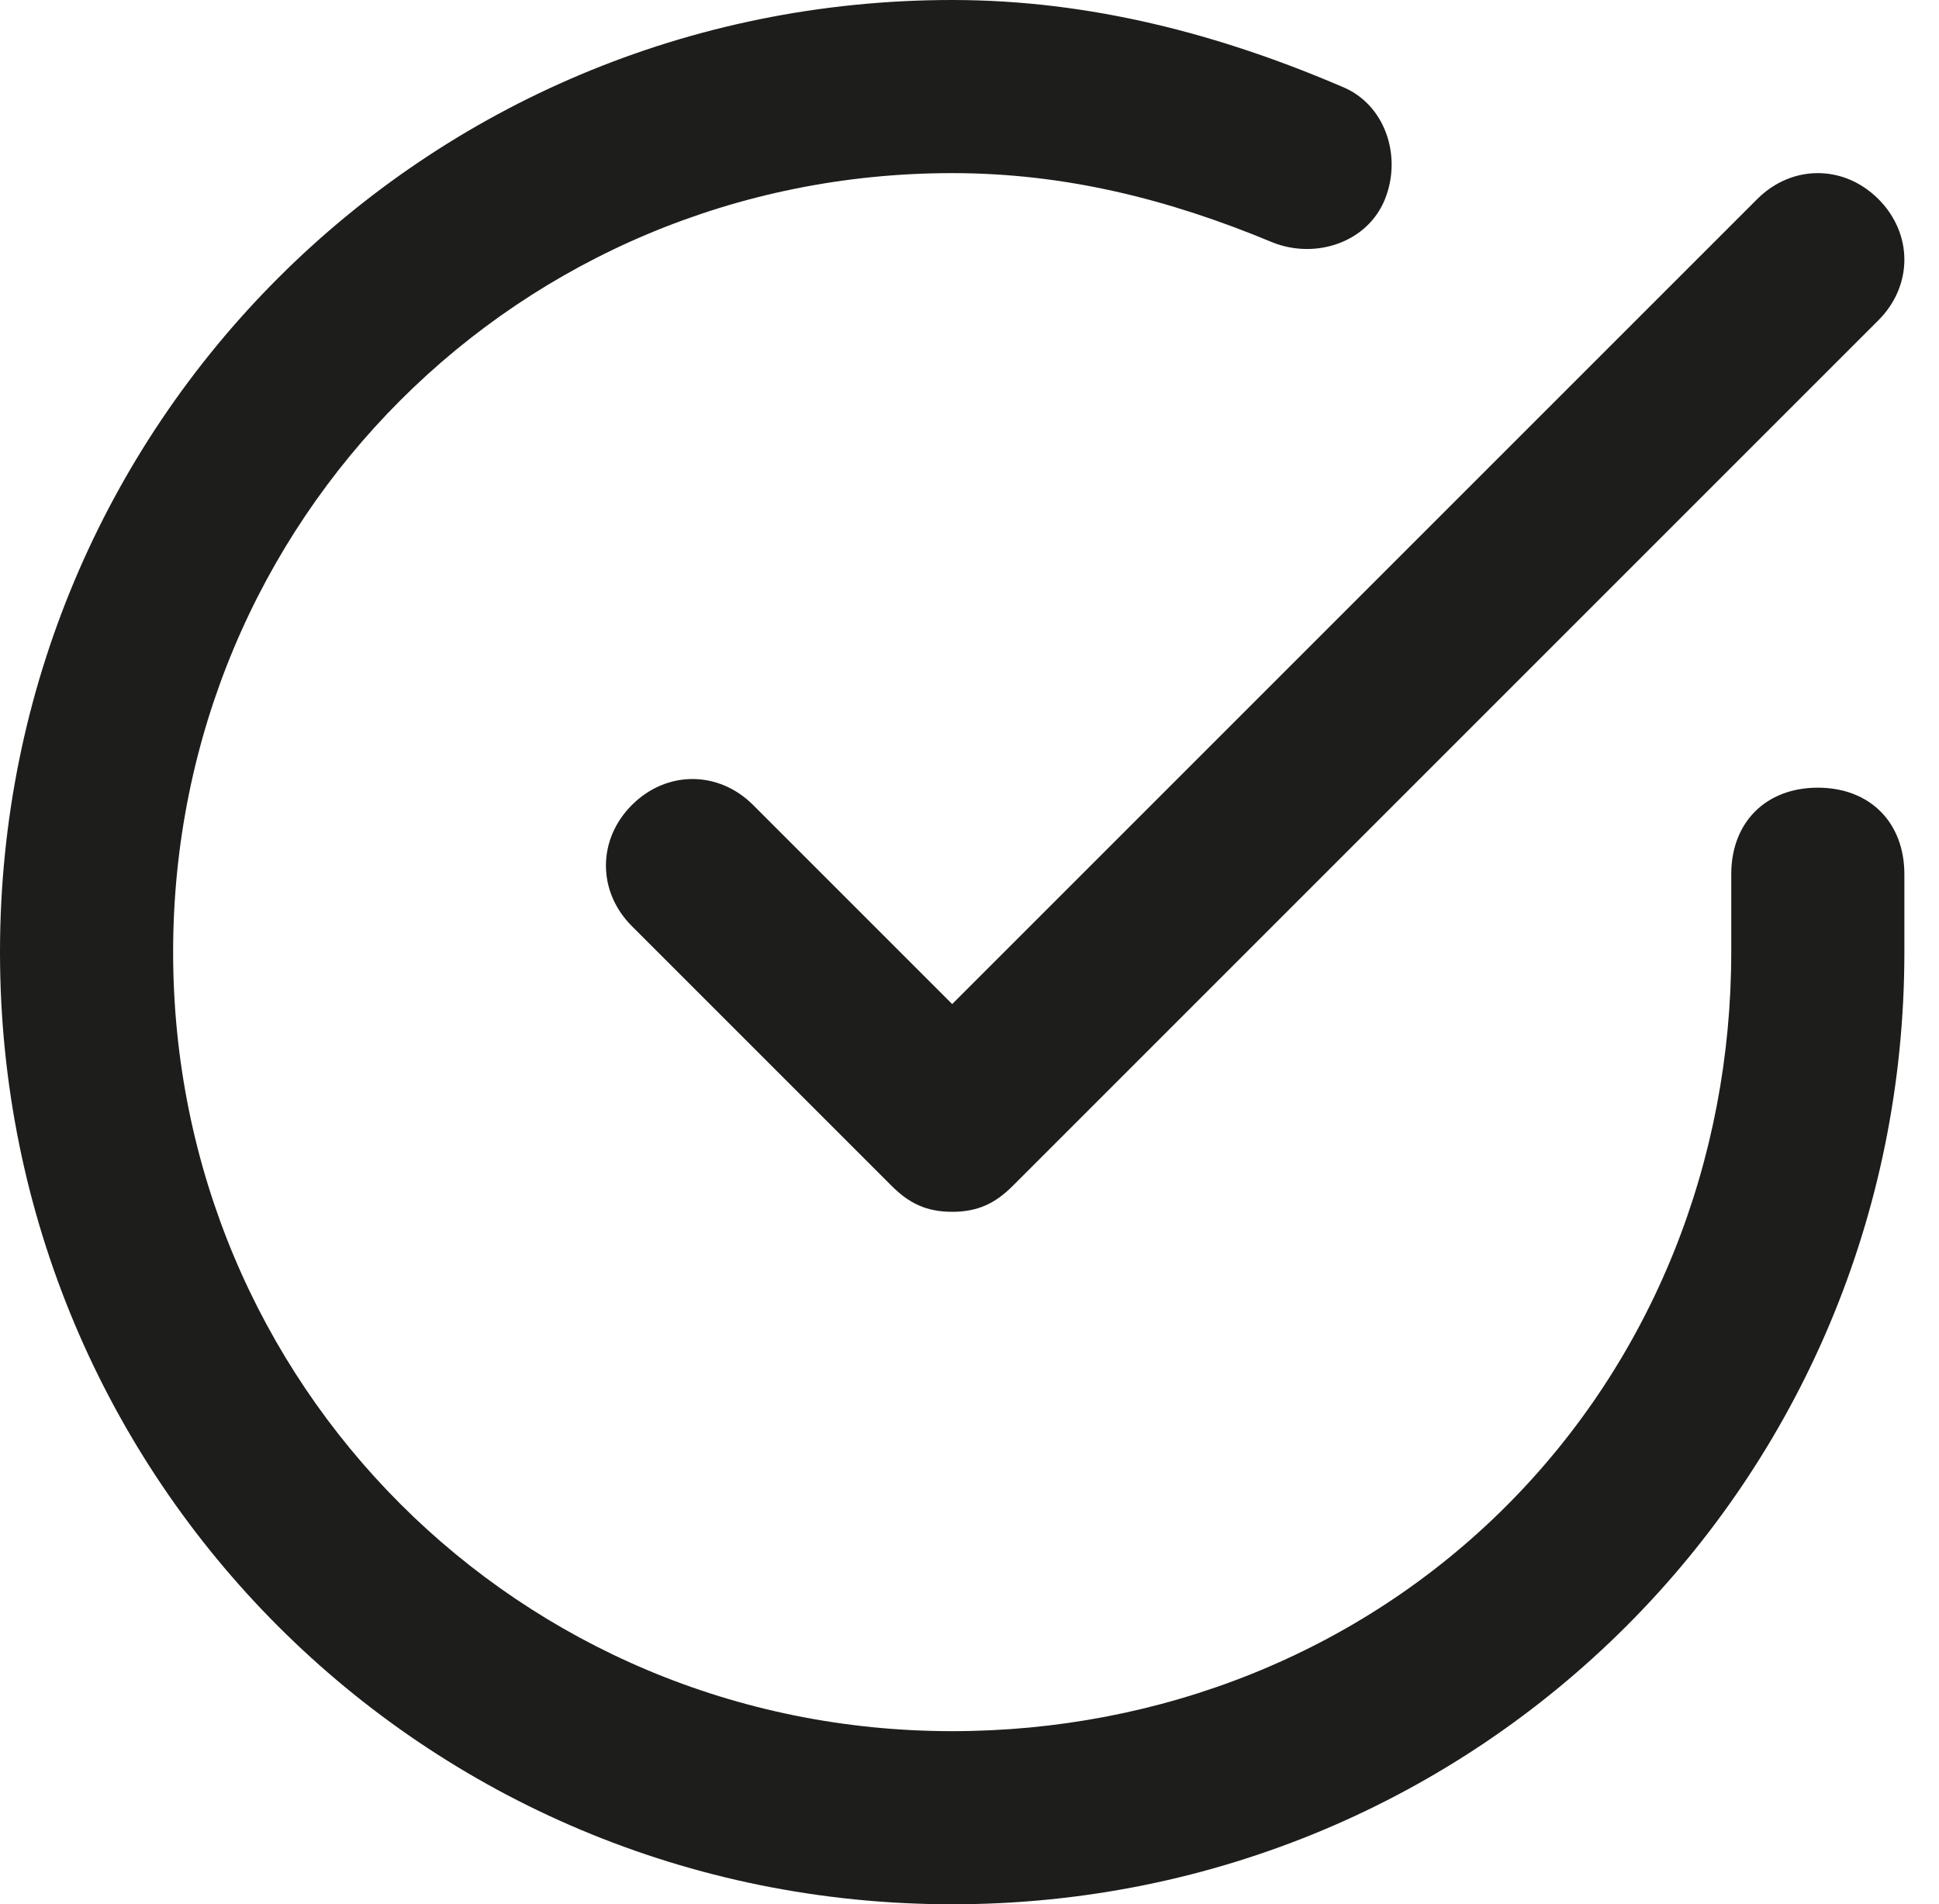
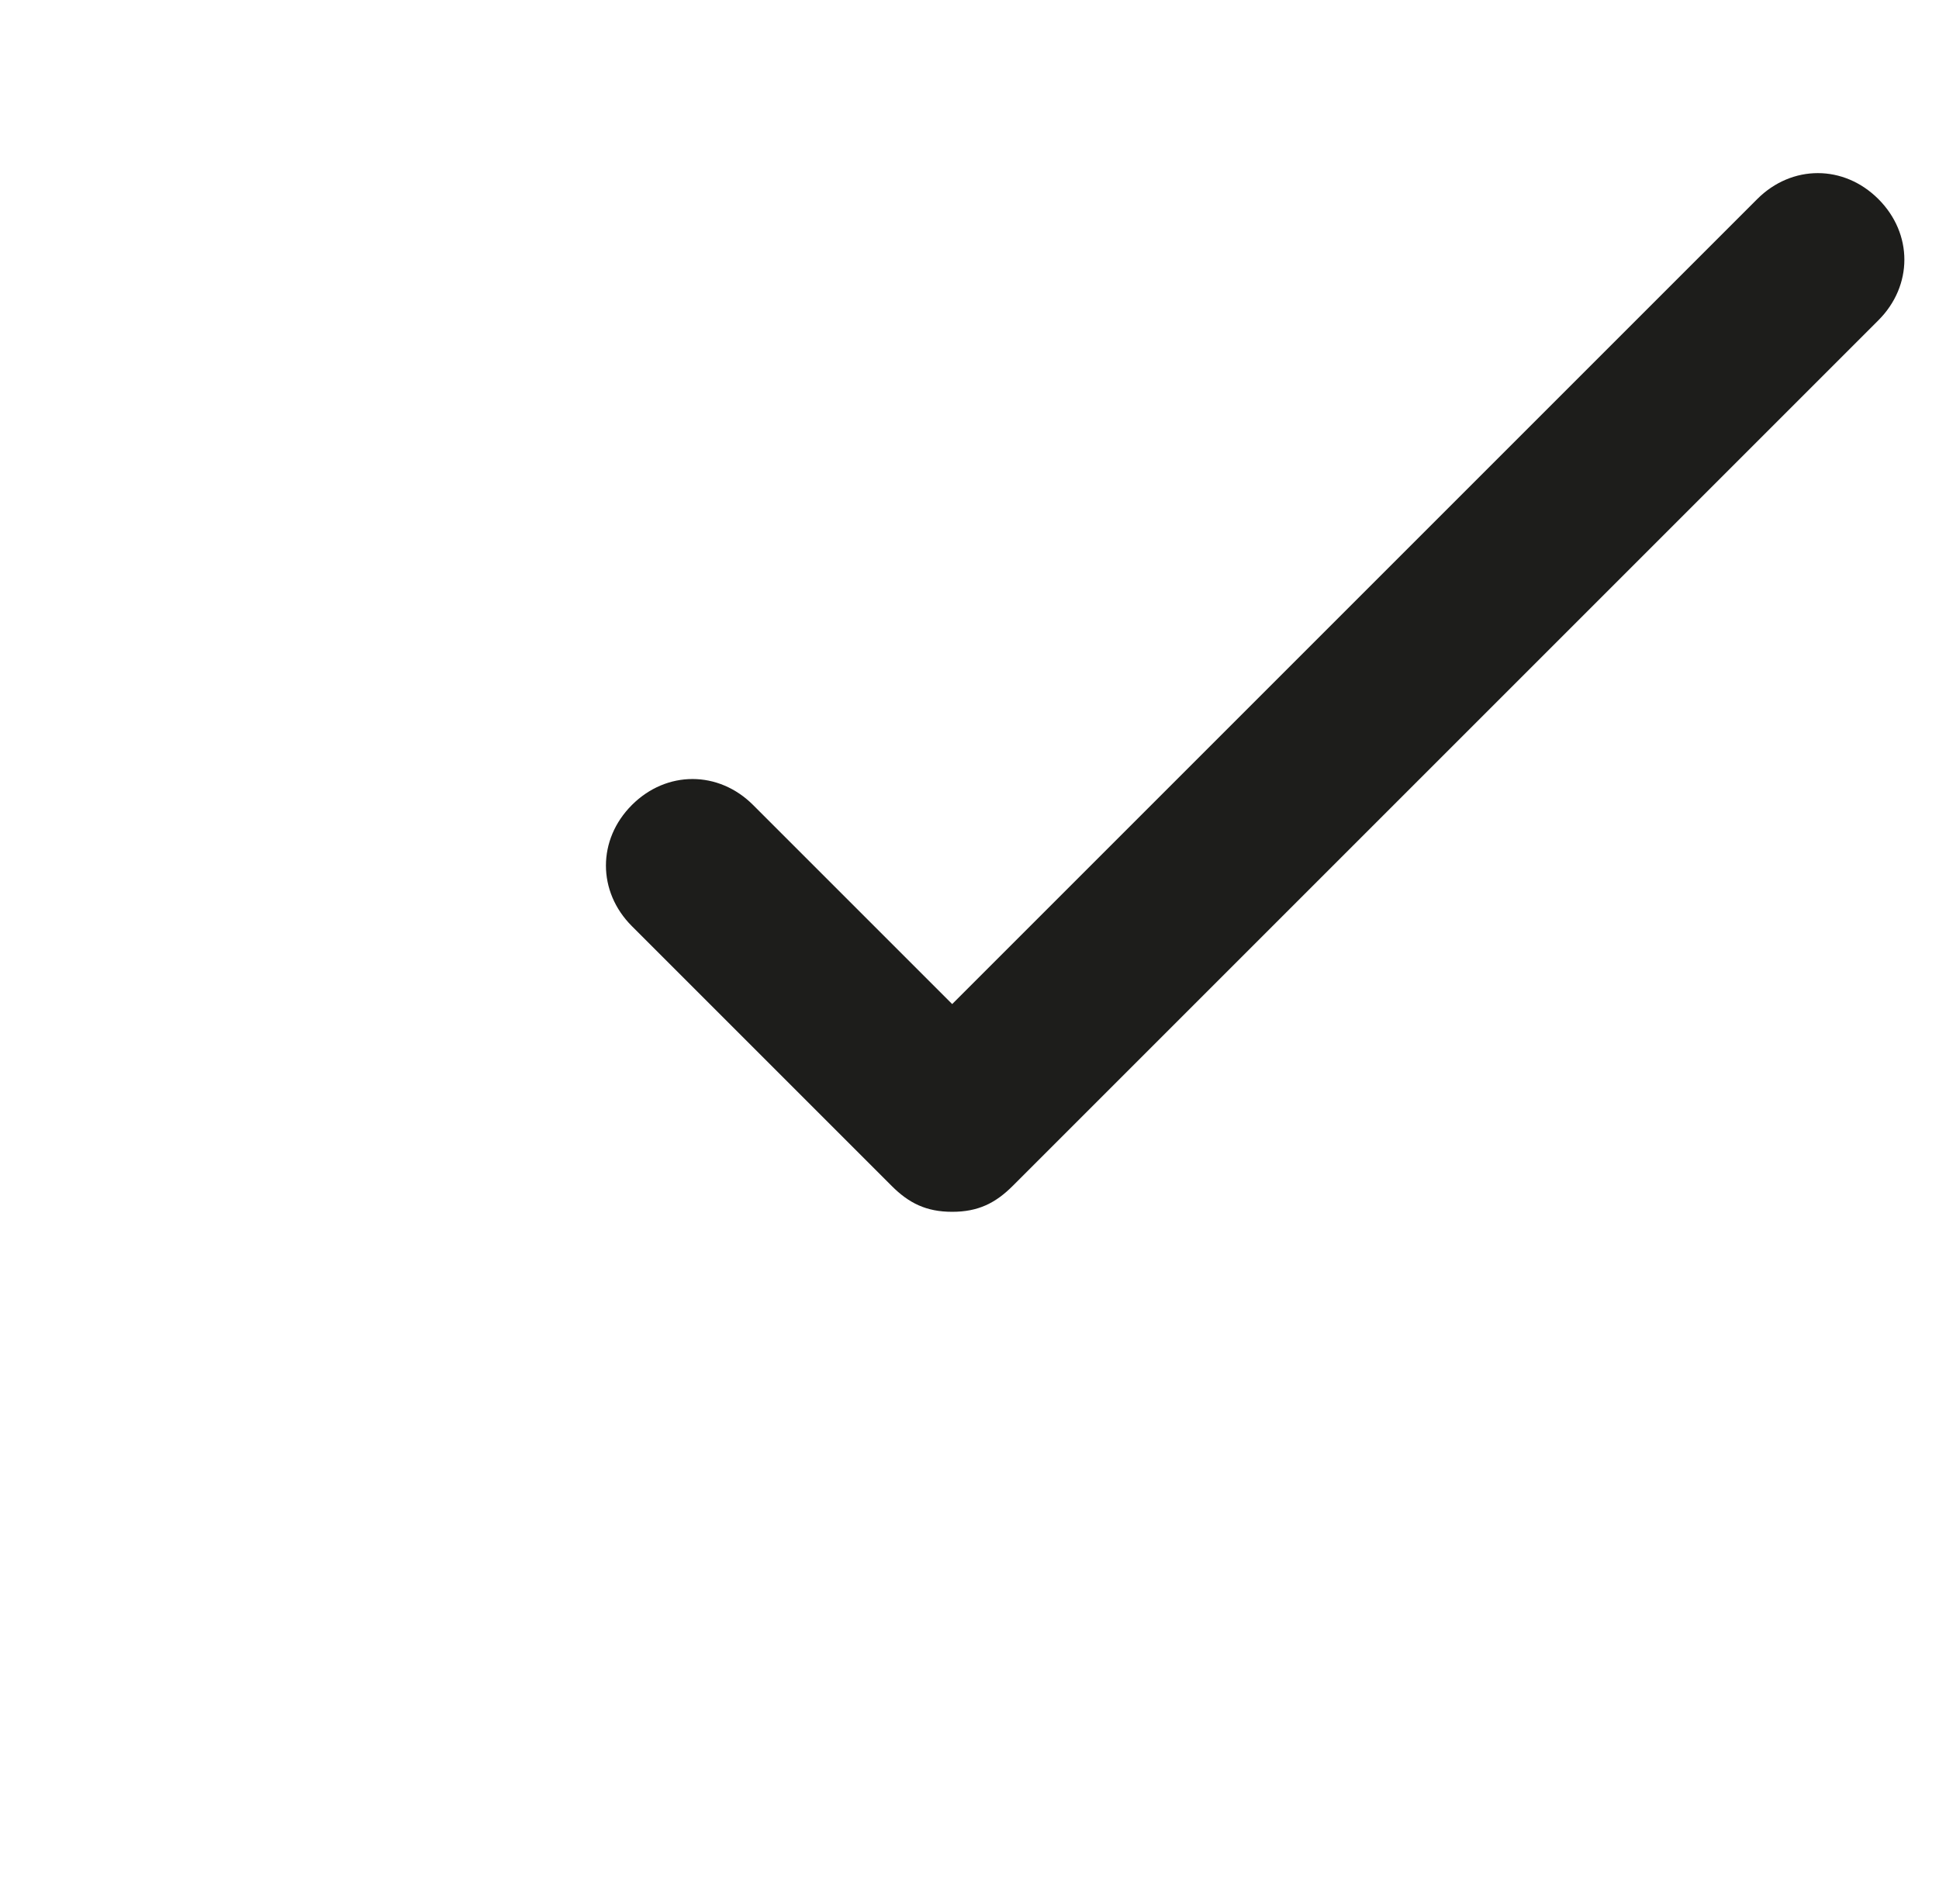
<svg xmlns="http://www.w3.org/2000/svg" version="1.1" id="Calque_1" x="0px" y="0px" viewBox="0 0 22.4 22" style="enable-background:new 0 0 22.4 22;" xml:space="preserve">
  <style type="text/css">
	.st0{fill:#1D1D1B;}
</style>
  <g>
-     <path class="st0" d="M21,9.1c-0.6,0-1,0.4-1,1V11c0,2.4-0.9,4.7-2.6,6.4c-1.7,1.7-4,2.6-6.4,2.6c0,0,0,0,0,0c-5,0-9-4-9-9   c0-5,4-9,9-9c0,0,0,0,0,0c1.3,0,2.5,0.3,3.7,0.8c0.5,0.2,1.1,0,1.3-0.5c0.2-0.5,0-1.1-0.5-1.3c-1.4-0.6-2.9-1-4.5-1c0,0,0,0,0,0   C4.9,0,0,4.9,0,11c0,6.1,4.9,11,11,11c0,0,0,0,0,0c6.1,0,11-4.9,11-11v-0.9C22,9.5,21.6,9.1,21,9.1z" />
    <path class="st0" d="M8.7,9.3c-0.4-0.4-1-0.4-1.4,0c-0.4,0.4-0.4,1,0,1.4l3,3c0.2,0.2,0.4,0.3,0.7,0.3c0.3,0,0.5-0.1,0.7-0.3l10-10   c0.4-0.4,0.4-1,0-1.4c-0.4-0.4-1-0.4-1.4,0L11,11.6L8.7,9.3z" />
  </g>
</svg>